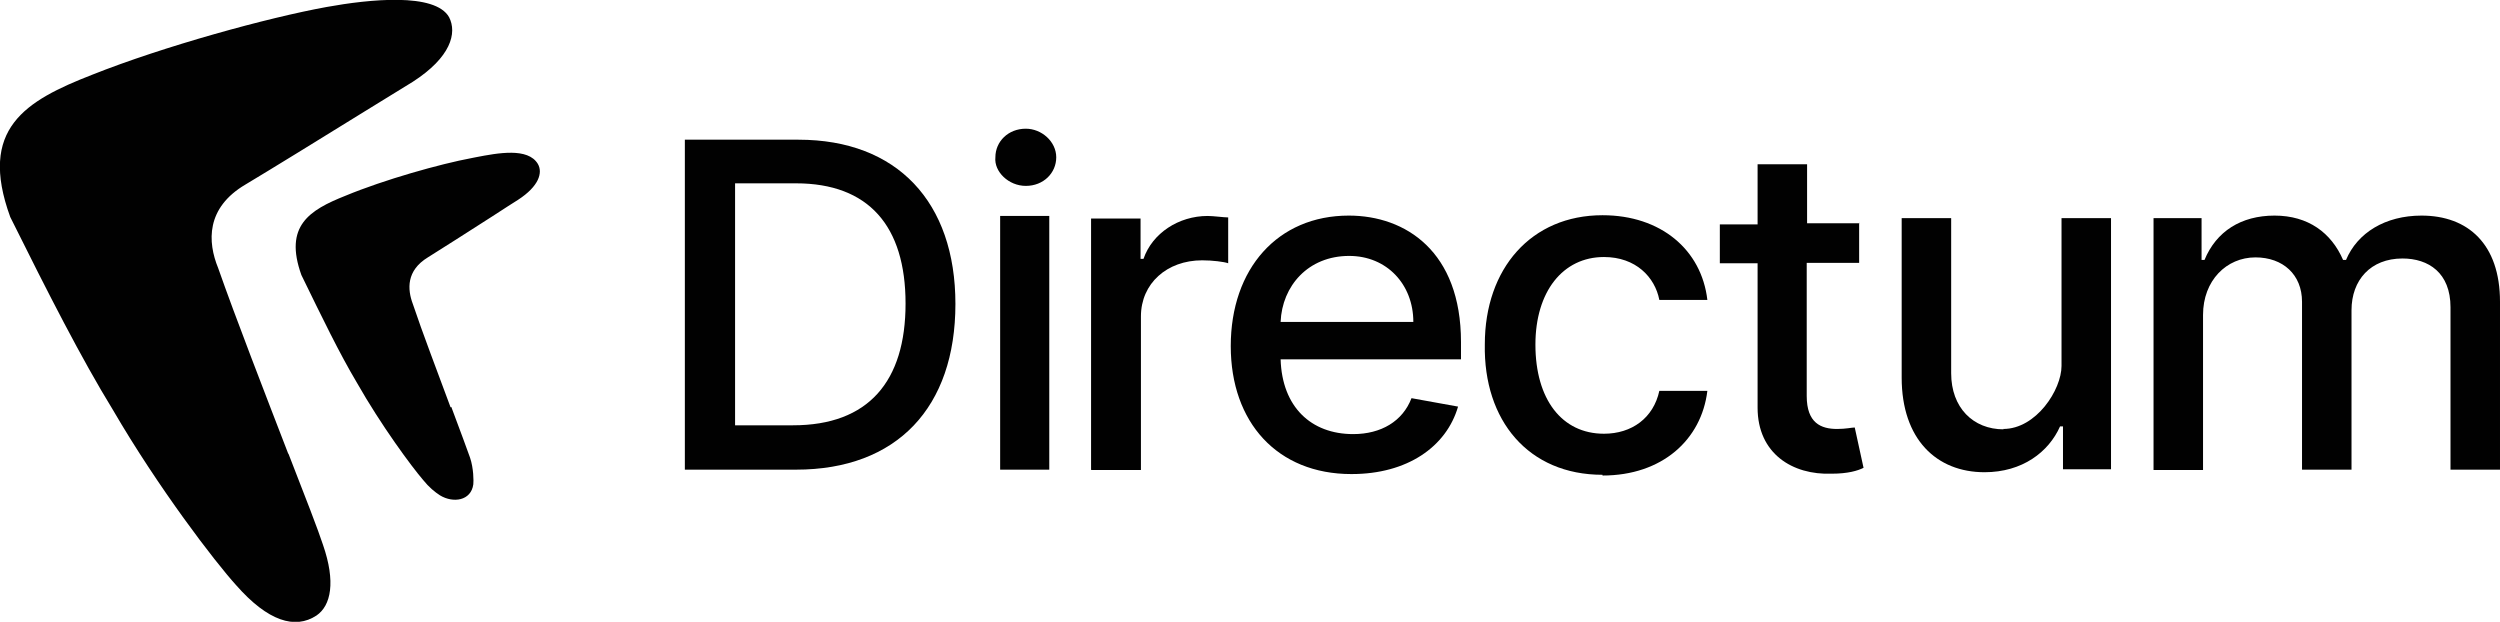
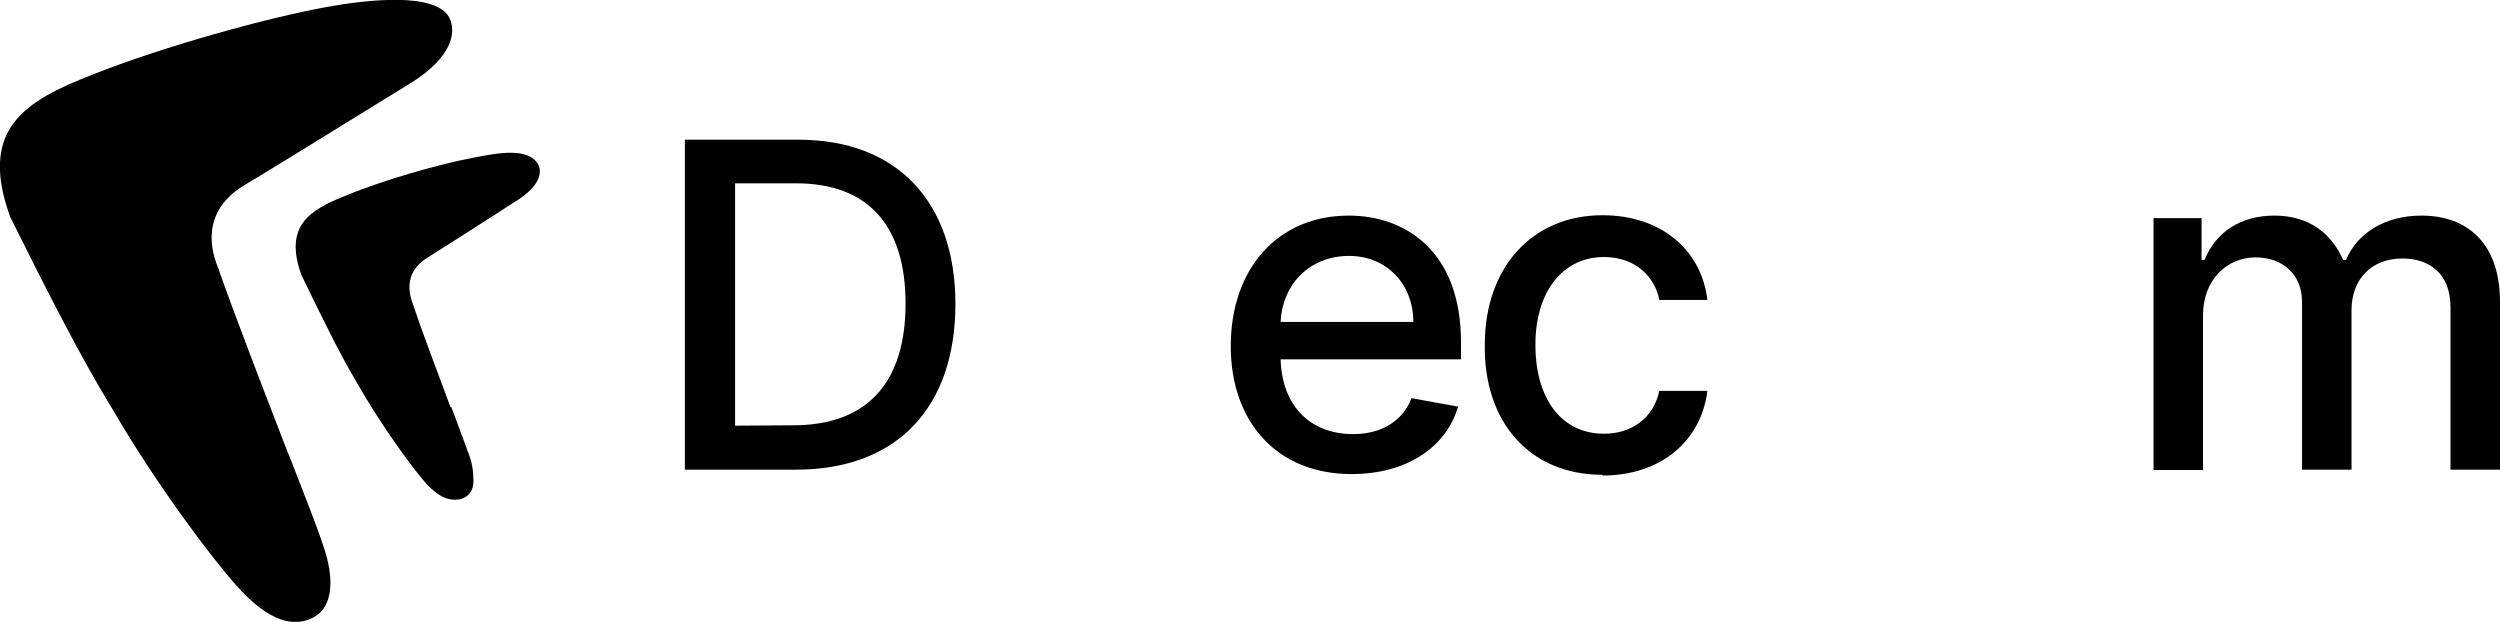
<svg xmlns="http://www.w3.org/2000/svg" xml:space="preserve" width="69.497mm" height="17.286mm" version="1.1" style="shape-rendering:geometricPrecision; text-rendering:geometricPrecision; image-rendering:optimizeQuality; fill-rule:evenodd; clip-rule:evenodd" viewBox="0 0 6819 1696">
  <defs>
    <style type="text/css">
   
    .fil0 {fill:#010101;fill-rule:nonzero}
   
  </style>
  </defs>
  <g id="РЎР_x00bb_РѕР_x2116__x0020_1">
    <g id="_78401856">
      <path class="fil0" d="M787 1238c45,115 82,211 94,248 35,101 22,166 -18,193 -58,38 -132,16 -219,-83 -58,-64 -212,-265 -336,-478 -87,-142 -175,-315 -280,-526 -88,-241 41,-317 223,-388 196,-78 480,-156 640,-185 116,-21 296,-40 334,28 22,43 5,109 -99,176 -20,12 -70,43 -130,80 -113,70 -264,163 -326,200 -109,64 -104,157 -75,228 47,134 127,340 191,506zm444 -128l0 0c24,64 44,118 51,138 10,29 10,65 9,73 -6,45 -55,52 -91,30 -14,-9 -30,-22 -46,-42 -31,-36 -114,-148 -181,-266 -47,-79 -94,-176 -151,-293 -48,-134 22,-177 120,-216 106,-44 259,-87 345,-103 3,-1 7,-1 10,-2 62,-12 143,-27 170,18 14,24 3,61 -54,98 -11,7 -38,24 -70,45 -61,39 -142,91 -176,112 -59,36 -56,87 -41,127 25,75 69,190 103,282z" />
-       <path class="fil0" d="M2171 1281c276,0 435,-170 435,-452 0,-278 -159,-448 -428,-448l-310 0 0 900 302 0zm-166 -120l0 0 0 -661 166 0c198,0 299,116 299,328 0,212 -101,332 -307,332l-158 0z" />
-       <path class="fil0" d="M2727 1281l135 0 0 -692 -67 0 -67 0 0 692zm71 -774l0 0c48,0 83,-35 83,-78 0,-43 -40,-78 -83,-78 -48,0 -83,35 -83,78 -4,39 36,78 83,78z" />
-       <path class="fil0" d="M2977 1282l135 0 0 -419c0,-90 71,-153 167,-153 28,0 60,4 71,8l0 -125c-12,0 -40,-4 -56,-4 -79,0 -151,47 -175,117l-8 0 0 -110 -135 0 0 685z" />
+       <path class="fil0" d="M2171 1281c276,0 435,-170 435,-452 0,-278 -159,-448 -428,-448l-310 0 0 900 302 0zm-166 -120l0 0 0 -661 166 0c198,0 299,116 299,328 0,212 -101,332 -307,332z" />
      <path class="fil0" d="M3687 1293c151,0 258,-74 290,-184l-127 -23c-24,63 -83,98 -159,98 -115,0 -194,-74 -198,-204l492 0 0 -47c0,-247 -151,-345 -306,-345 -194,0 -322,145 -322,356 0,208 127,349 329,349zm-194 -415l0 0c4,-98 75,-180 187,-180 103,0 175,78 175,180l-361 0z" />
      <path class="fil0" d="M4371 1297c163,0 270,-98 286,-231l-131 0c-16,74 -75,117 -151,117 -115,0 -187,-94 -187,-243 0,-145 75,-239 187,-239 87,0 139,55 151,117l131 0c-16,-137 -127,-231 -286,-231 -194,0 -321,145 -321,352 -4,208 119,356 321,356z" />
-       <path class="fil0" d="M5072 609l-143 0 0 -161 -135 0 0 164 -103 0 0 106 103 0 0 394c0,125 95,184 202,180 44,0 71,-8 87,-16l-24 -110c-8,0 -24,4 -48,4 -44,0 -83,-16 -83,-90l0 -363 143 0 0 -110z" />
-       <path class="fil0" d="M5465 1171c-83,0 -143,-59 -143,-153l0 -423 -135 0 0 435c0,168 95,258 226,258 103,0 175,-55 206,-125l8 0 0 117 131 0 0 -685 -135 0 0 403c0,65 -69,172 -159,172z" />
      <path class="fil0" d="M5874 1282l135 0 0 -423c0,-94 64,-157 143,-157 75,0 127,47 127,121l0 458 135 0 0 -435c0,-82 52,-141 139,-141 71,0 131,39 131,133l0 443 135 0 0 -458c0,-157 -87,-235 -214,-235 -99,0 -175,47 -206,121l-8 0c-32,-74 -95,-121 -187,-121 -91,0 -159,43 -191,121l-8 0 0 -114 -131 0 0 685z" />
    </g>
  </g>
</svg>